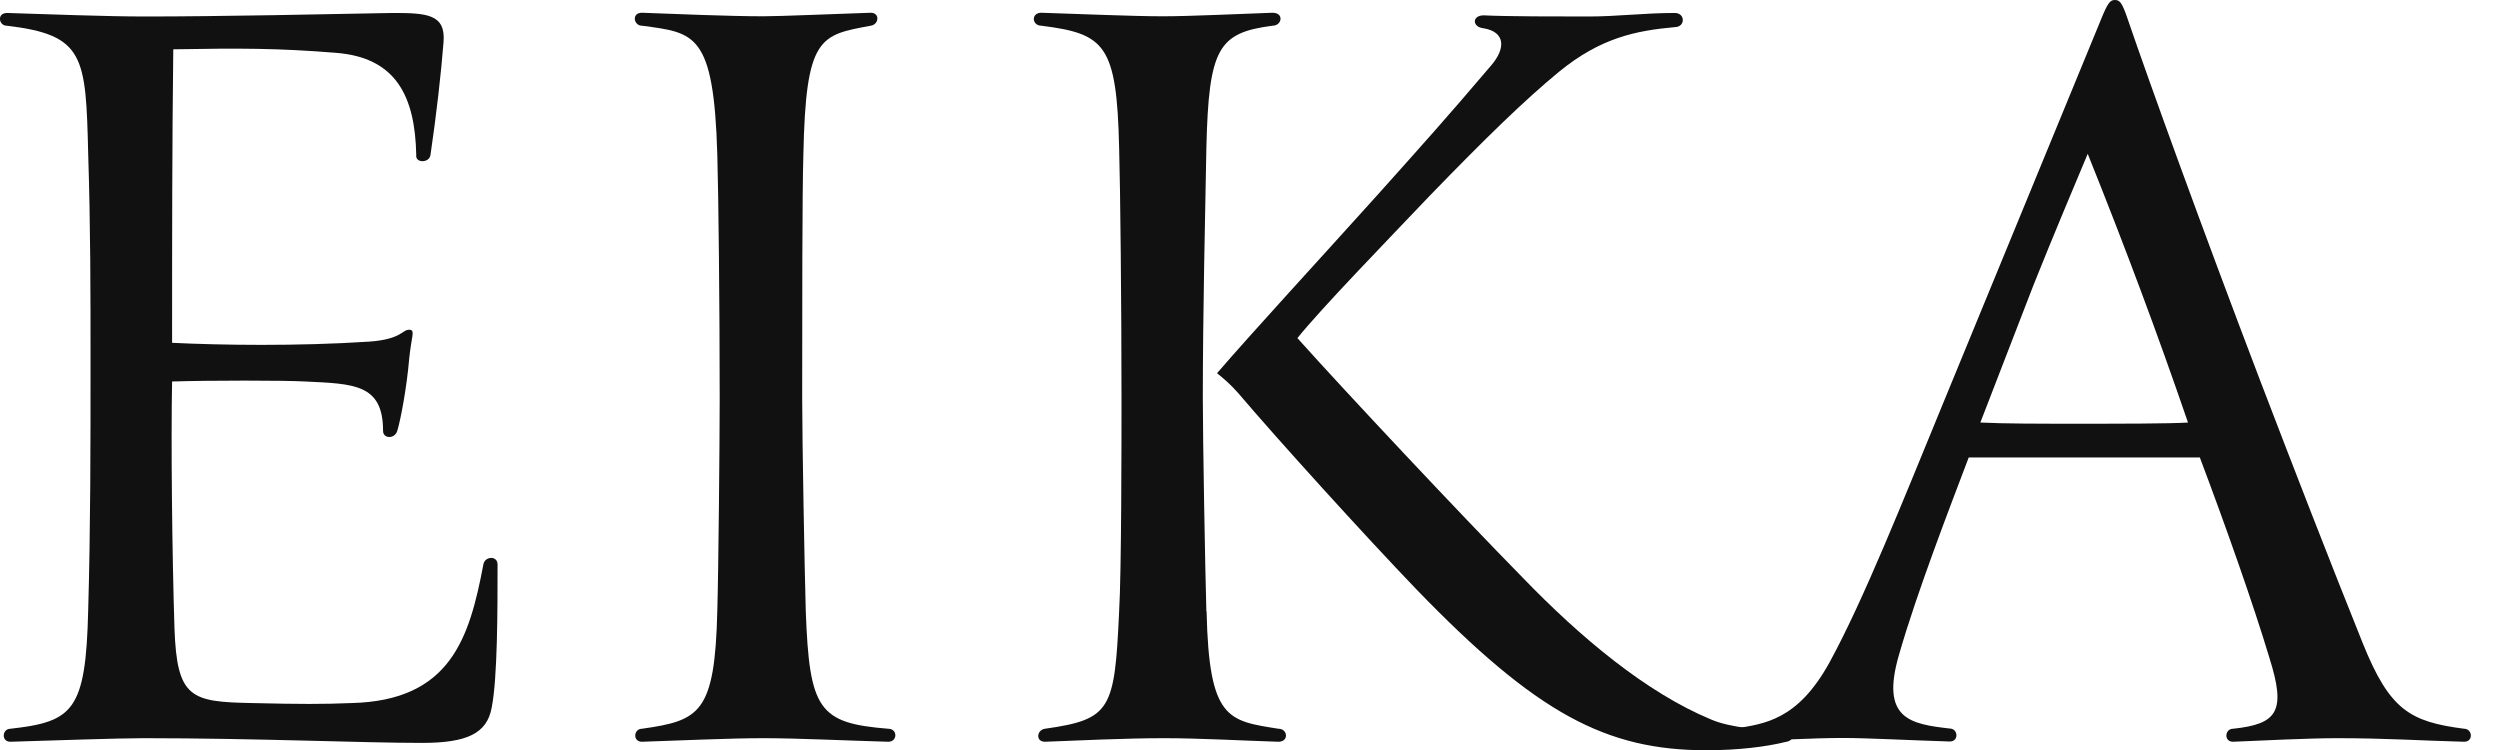
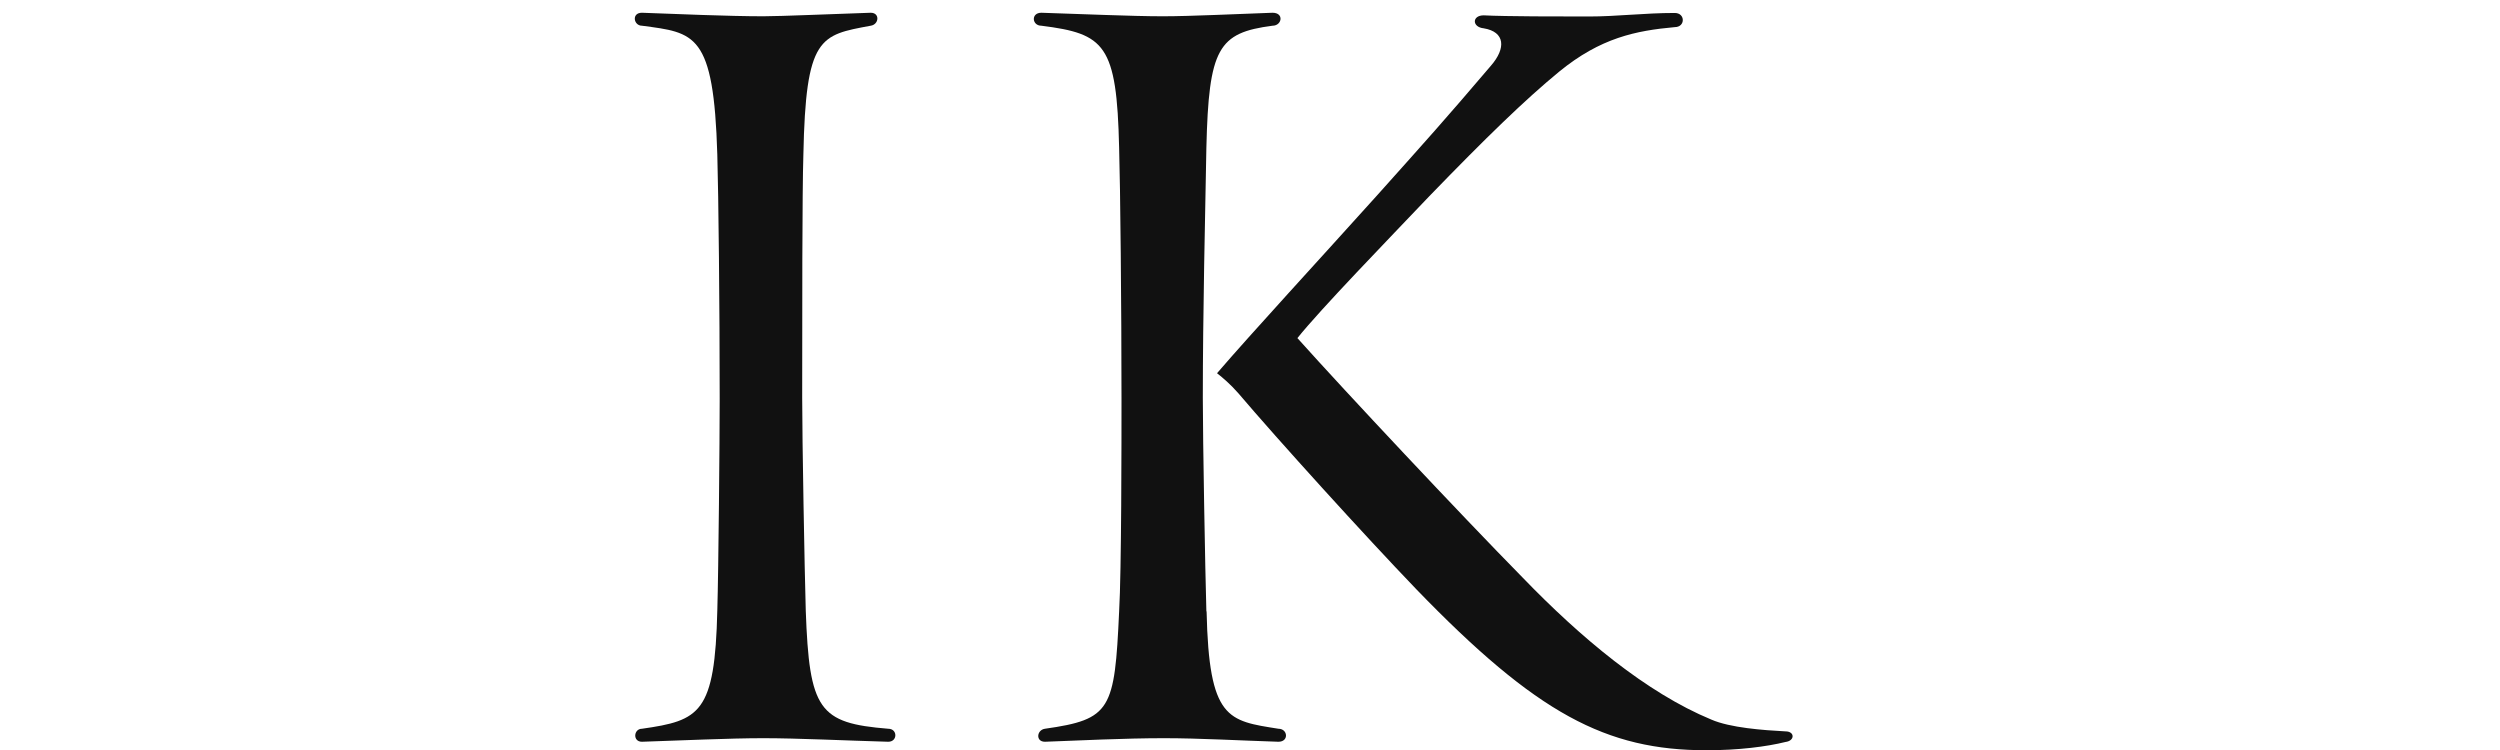
<svg xmlns="http://www.w3.org/2000/svg" width="80" height="24" viewBox="0 0 80 24" fill="none">
-   <path d="M5.583 20.097C5.659 22.354 6.114 22.46 8.071 22.498C9.656 22.535 10.301 22.535 11.242 22.498C14.413 22.422 15.02 20.429 15.467 18.066C15.505 17.802 15.922 17.764 15.922 18.066C15.922 19.493 15.922 21.712 15.733 22.649C15.581 23.471 14.944 23.773 13.502 23.773C11.614 23.773 8.177 23.622 4.597 23.622C3.77 23.622 1.615 23.698 0.333 23.736C0.03 23.736 0.068 23.32 0.333 23.32C2.336 23.094 2.746 22.754 2.822 19.531C2.897 16.903 2.897 14.269 2.897 11.604C2.897 9.309 2.897 7.285 2.822 4.915C2.746 1.797 2.708 1.117 0.22 0.823C-0.038 0.83 -0.114 0.415 0.227 0.415C1.471 0.453 3.398 0.528 4.642 0.528C7.017 0.528 10.567 0.453 12.569 0.415C13.662 0.415 14.268 0.453 14.193 1.351C14.117 2.325 13.965 3.677 13.775 4.96C13.738 5.224 13.282 5.224 13.32 4.96C13.282 3.08 12.675 1.842 10.756 1.691C8.905 1.54 7.661 1.54 5.545 1.578C5.507 4.696 5.507 7.55 5.507 10.97C7.054 11.045 9.505 11.083 11.811 10.932C12.903 10.856 12.865 10.517 13.131 10.554C13.282 10.592 13.169 10.743 13.093 11.49C13.017 12.389 12.827 13.408 12.713 13.786C12.638 14.05 12.258 14.05 12.258 13.786C12.258 12.283 11.318 12.283 9.77 12.208C9.087 12.17 6.713 12.17 5.507 12.208C5.469 14.05 5.507 17.726 5.583 20.097Z" fill="#111111" />
  <path d="M25.784 19.531C25.898 22.724 26.201 23.139 28.424 23.32C28.727 23.32 28.727 23.736 28.424 23.736C27.066 23.698 25.518 23.622 24.426 23.622C23.334 23.622 21.748 23.698 20.542 23.736C20.238 23.736 20.276 23.32 20.542 23.32C22.393 23.056 22.878 22.83 22.954 19.531C22.992 18.255 23.03 14.05 23.03 12.766C23.03 9.837 22.992 6.228 22.954 4.952C22.84 1.049 22.234 1.049 20.542 0.823C20.276 0.823 20.201 0.408 20.542 0.408C21.558 0.445 23.334 0.521 24.426 0.521C24.995 0.521 26.694 0.445 27.862 0.408C28.166 0.408 28.128 0.785 27.862 0.823C26.239 1.125 25.784 1.163 25.708 4.952C25.67 6.077 25.67 10.139 25.67 12.729C25.67 14.042 25.746 18.247 25.784 19.523V19.531Z" fill="#111111" />
  <path d="M38.611 19.568C38.687 23.026 39.294 23.064 40.91 23.32C41.213 23.32 41.251 23.736 40.91 23.736C39.704 23.698 38.384 23.622 37.246 23.622C36.002 23.622 34.454 23.698 33.438 23.736C33.134 23.736 33.172 23.358 33.438 23.32C35.554 23.019 35.668 22.717 35.812 19.568C35.888 18.293 35.888 14.05 35.888 12.766C35.888 9.837 35.85 5.972 35.812 4.726C35.736 1.419 35.357 1.08 33.324 0.823C33.021 0.823 32.983 0.408 33.324 0.408C34.53 0.445 36.229 0.521 37.208 0.521C38.111 0.521 39.62 0.445 40.72 0.408C41.099 0.408 41.024 0.823 40.72 0.823C38.983 1.049 38.68 1.54 38.604 4.726C38.566 6.719 38.49 10.132 38.49 12.729C38.49 14.042 38.566 18.285 38.604 19.561L38.611 19.568ZM50.84 0.528C51.742 0.528 52.615 0.415 53.593 0.415C53.935 0.415 53.935 0.868 53.593 0.868C52.349 0.981 51.219 1.208 49.891 2.295C48.799 3.193 47.555 4.401 45.742 6.274C44.384 7.701 42.268 9.882 41.517 10.819C43.064 12.547 46.728 16.451 48.723 18.481C50.574 20.399 52.683 22.166 54.761 23.026C55.368 23.29 56.423 23.366 57.136 23.404C57.439 23.404 57.439 23.706 57.136 23.743C56.529 23.894 55.626 24.008 54.61 24.008C51.401 24.008 49.178 22.845 45.325 18.859C43.663 17.13 40.872 14.05 39.628 12.585C39.362 12.283 39.135 12.094 38.945 11.943C40.075 10.63 42.192 8.335 44.081 6.236C45.628 4.507 46.235 3.835 47.707 2.106C48.2 1.54 48.162 1.019 47.479 0.906C47.1 0.868 47.1 0.491 47.479 0.491C48.162 0.528 49.967 0.528 50.84 0.528Z" fill="#111111" />
-   <path d="M67.224 0.642C67.452 0.075 67.528 0 67.679 0C67.831 0 67.907 0.075 68.097 0.642C68.779 2.635 70.433 7.217 72.322 12.17C73.414 15.024 74.552 17.953 75.607 20.58C76.471 22.724 77.116 23.094 78.853 23.32C79.119 23.32 79.157 23.736 78.853 23.736C77.42 23.698 76.365 23.622 74.78 23.622C73.877 23.622 72.367 23.698 71.457 23.736C71.154 23.736 71.192 23.32 71.457 23.32C72.891 23.169 73.156 22.754 72.625 21.063C72.094 19.297 71.23 16.858 70.395 14.639H62.999C62.43 16.141 61.338 18.957 60.769 20.95C60.162 23.019 61.148 23.169 62.392 23.313C62.658 23.313 62.696 23.728 62.392 23.728C61.186 23.691 59.714 23.615 58.994 23.615C57.977 23.615 56.801 23.691 55.52 23.728C55.216 23.728 55.292 23.313 55.52 23.313C56.46 23.162 57.522 23.049 58.539 21.207C59.631 19.214 60.913 15.982 62.165 12.94L67.224 0.642ZM66.807 4.922C66.352 6.009 65.715 7.512 65.07 9.127L63.371 13.521C64.16 13.559 65.222 13.559 66.428 13.559C67.824 13.559 69.409 13.559 70.016 13.521C69.037 10.668 68.013 7.927 66.807 4.922Z" fill="#111111" />
</svg>